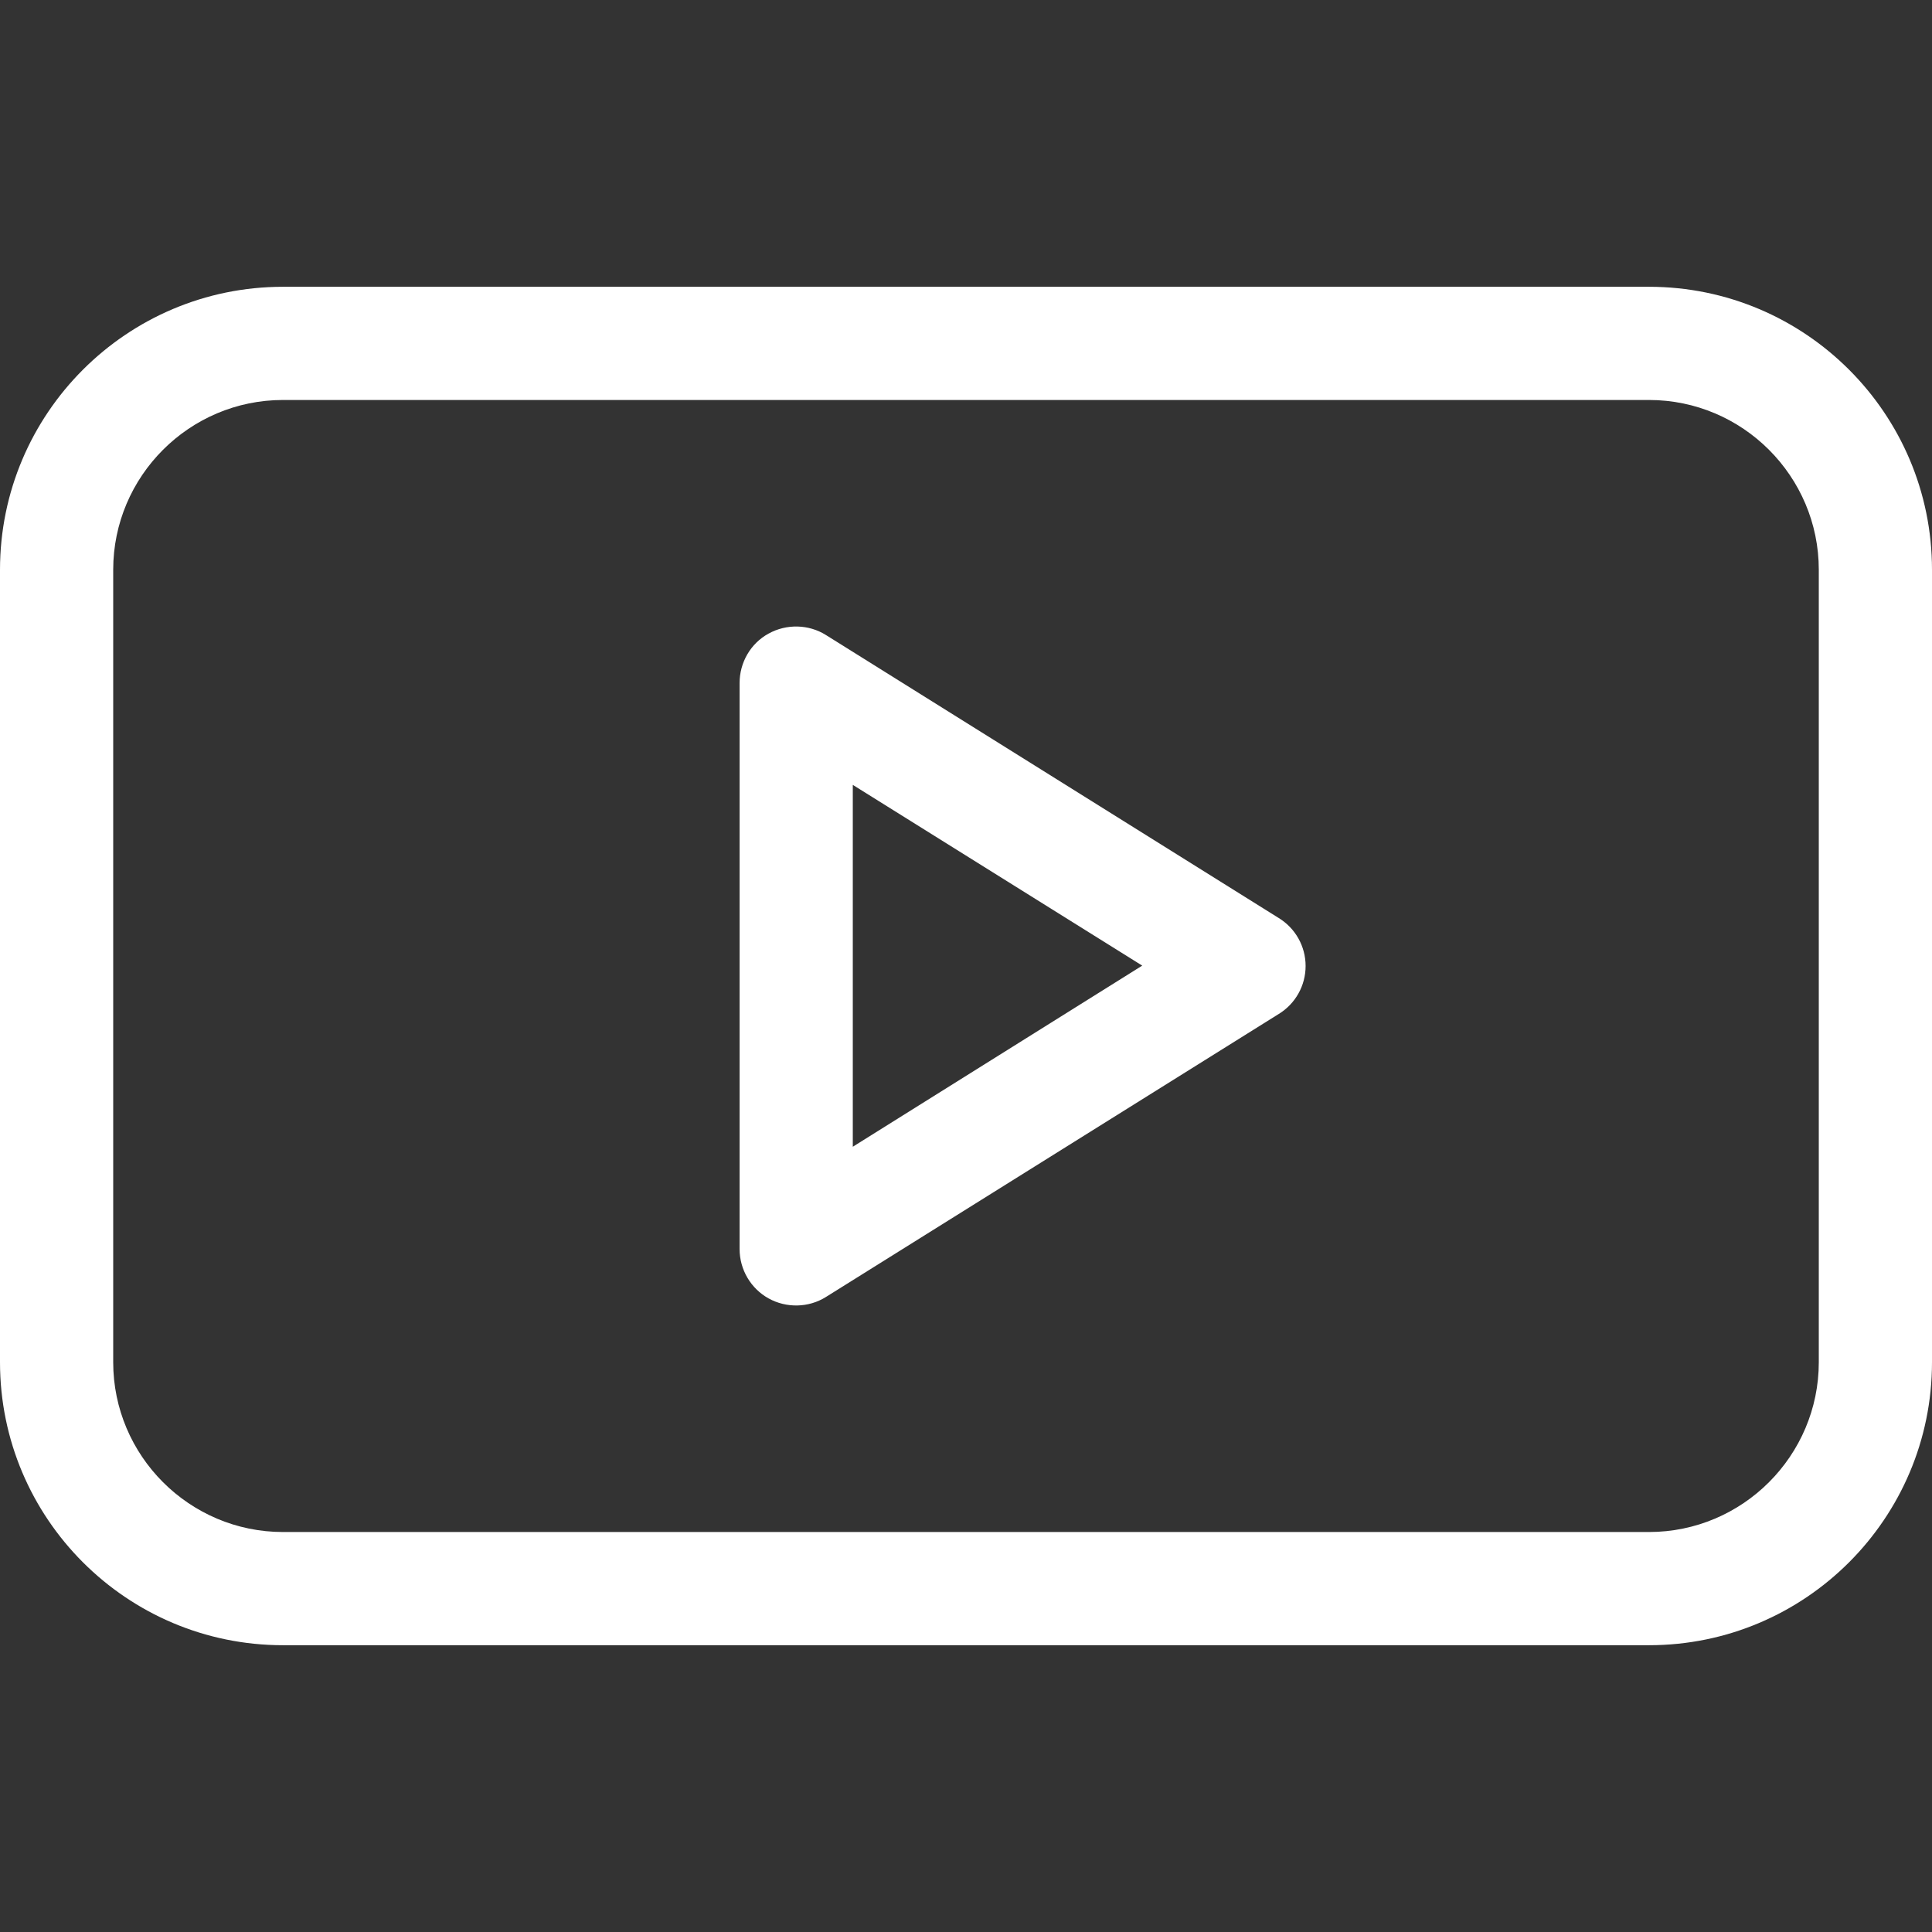
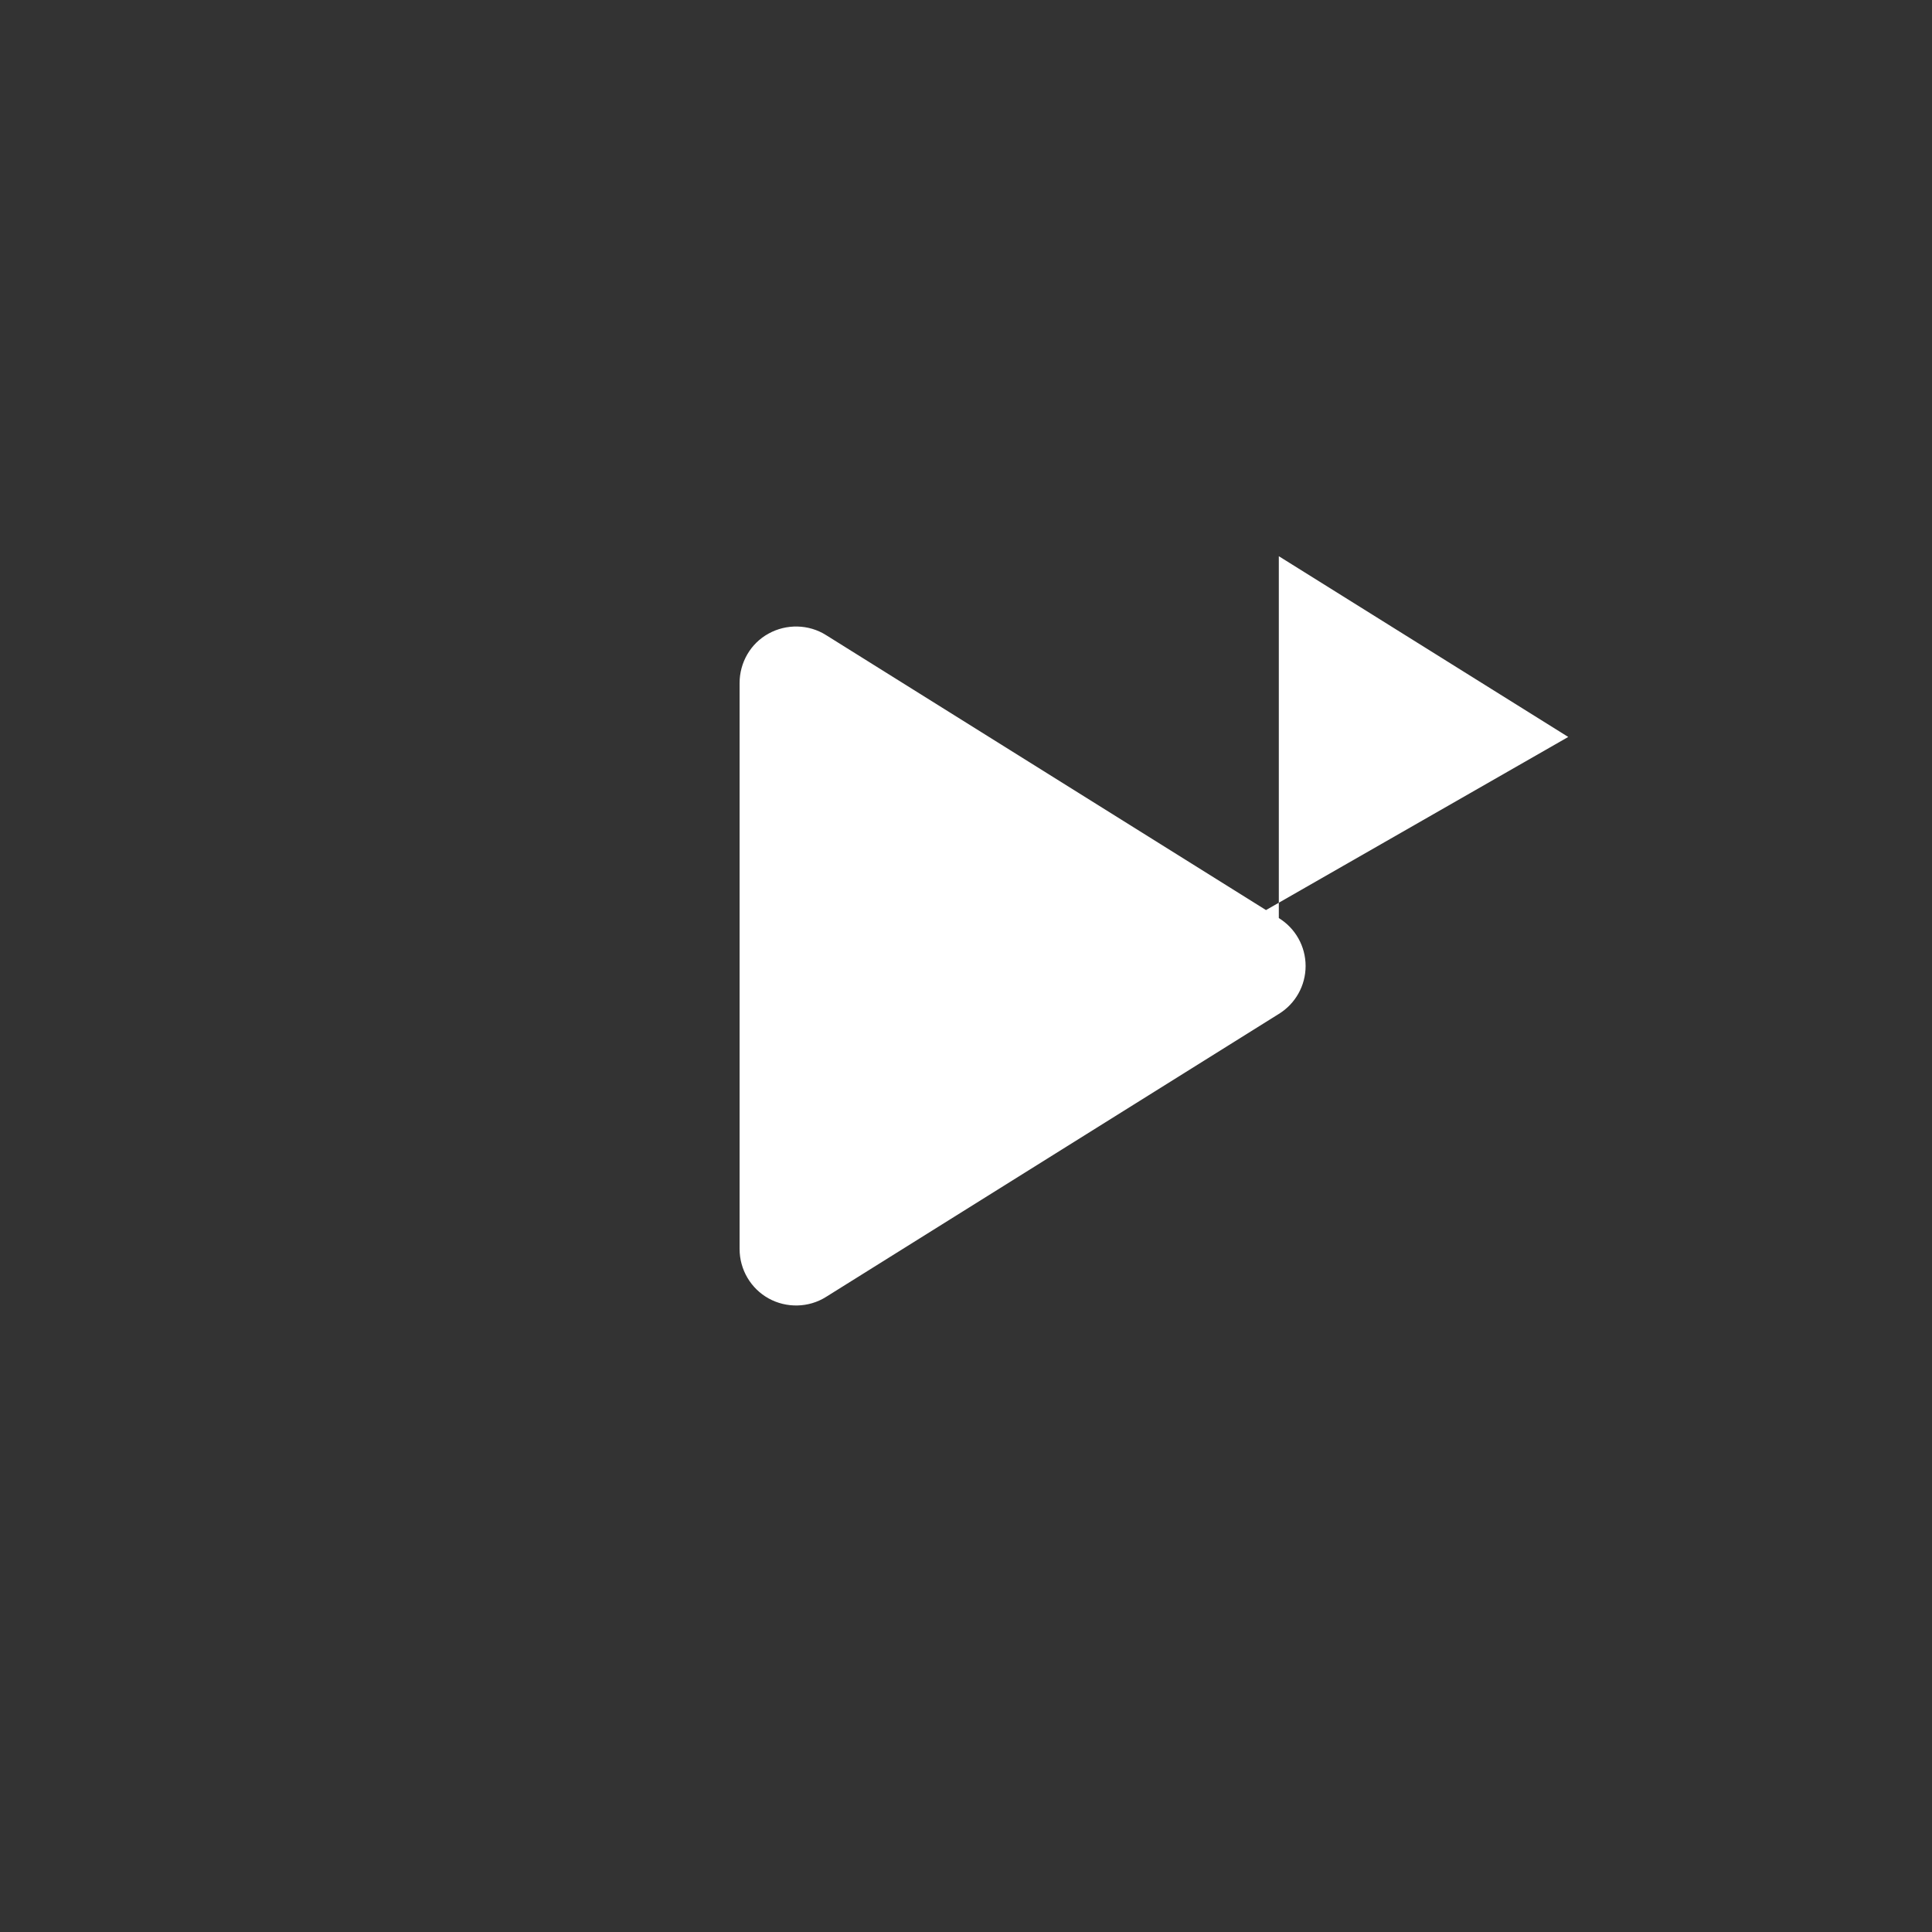
<svg xmlns="http://www.w3.org/2000/svg" id="Слой_1" x="0px" y="0px" viewBox="0 0 512 512" style="enable-background:new 0 0 512 512;" xml:space="preserve">
  <rect x="0" y="0" width="512" height="512" fill="#333333" stroke="none" />
  <style type="text/css"> .st0{fill:#FFFFFF;} </style>
-   <path class="st0" d="M437,76H75c-41.4,0-75,33.6-75,75v210c0,41.4,33.6,75,75,75h362c41.4,0,75-33.6,75-75V151 C512,109.6,478.4,76,437,76z M482,361c0,24.8-20.2,45-45,45H75c-24.8,0-45-20.2-45-45V151c0-24.8,20.2-45,45-45h362 c24.8,0,45,20.2,45,45V361z" />
-   <path class="st0" d="M338.9,243.3l-120-75c-4.6-2.9-10.5-3-15.2-0.4c-4.8,2.6-7.7,7.7-7.7,13.1v150c0,5.5,3,10.5,7.7,13.1 c4.7,2.6,10.6,2.5,15.2-0.4l120-75c4.4-2.7,7.1-7.5,7.1-12.7S343.3,246,338.9,243.3z M226,303.9v-95.9l76.7,47.9L226,303.9z" />
+   <path class="st0" d="M338.9,243.3l-120-75c-4.6-2.9-10.5-3-15.2-0.4c-4.8,2.6-7.7,7.7-7.7,13.1v150c0,5.5,3,10.5,7.7,13.1 c4.7,2.6,10.6,2.5,15.2-0.4l120-75c4.4-2.7,7.1-7.5,7.1-12.7S343.3,246,338.9,243.3z v-95.9l76.7,47.9L226,303.9z" />
</svg>